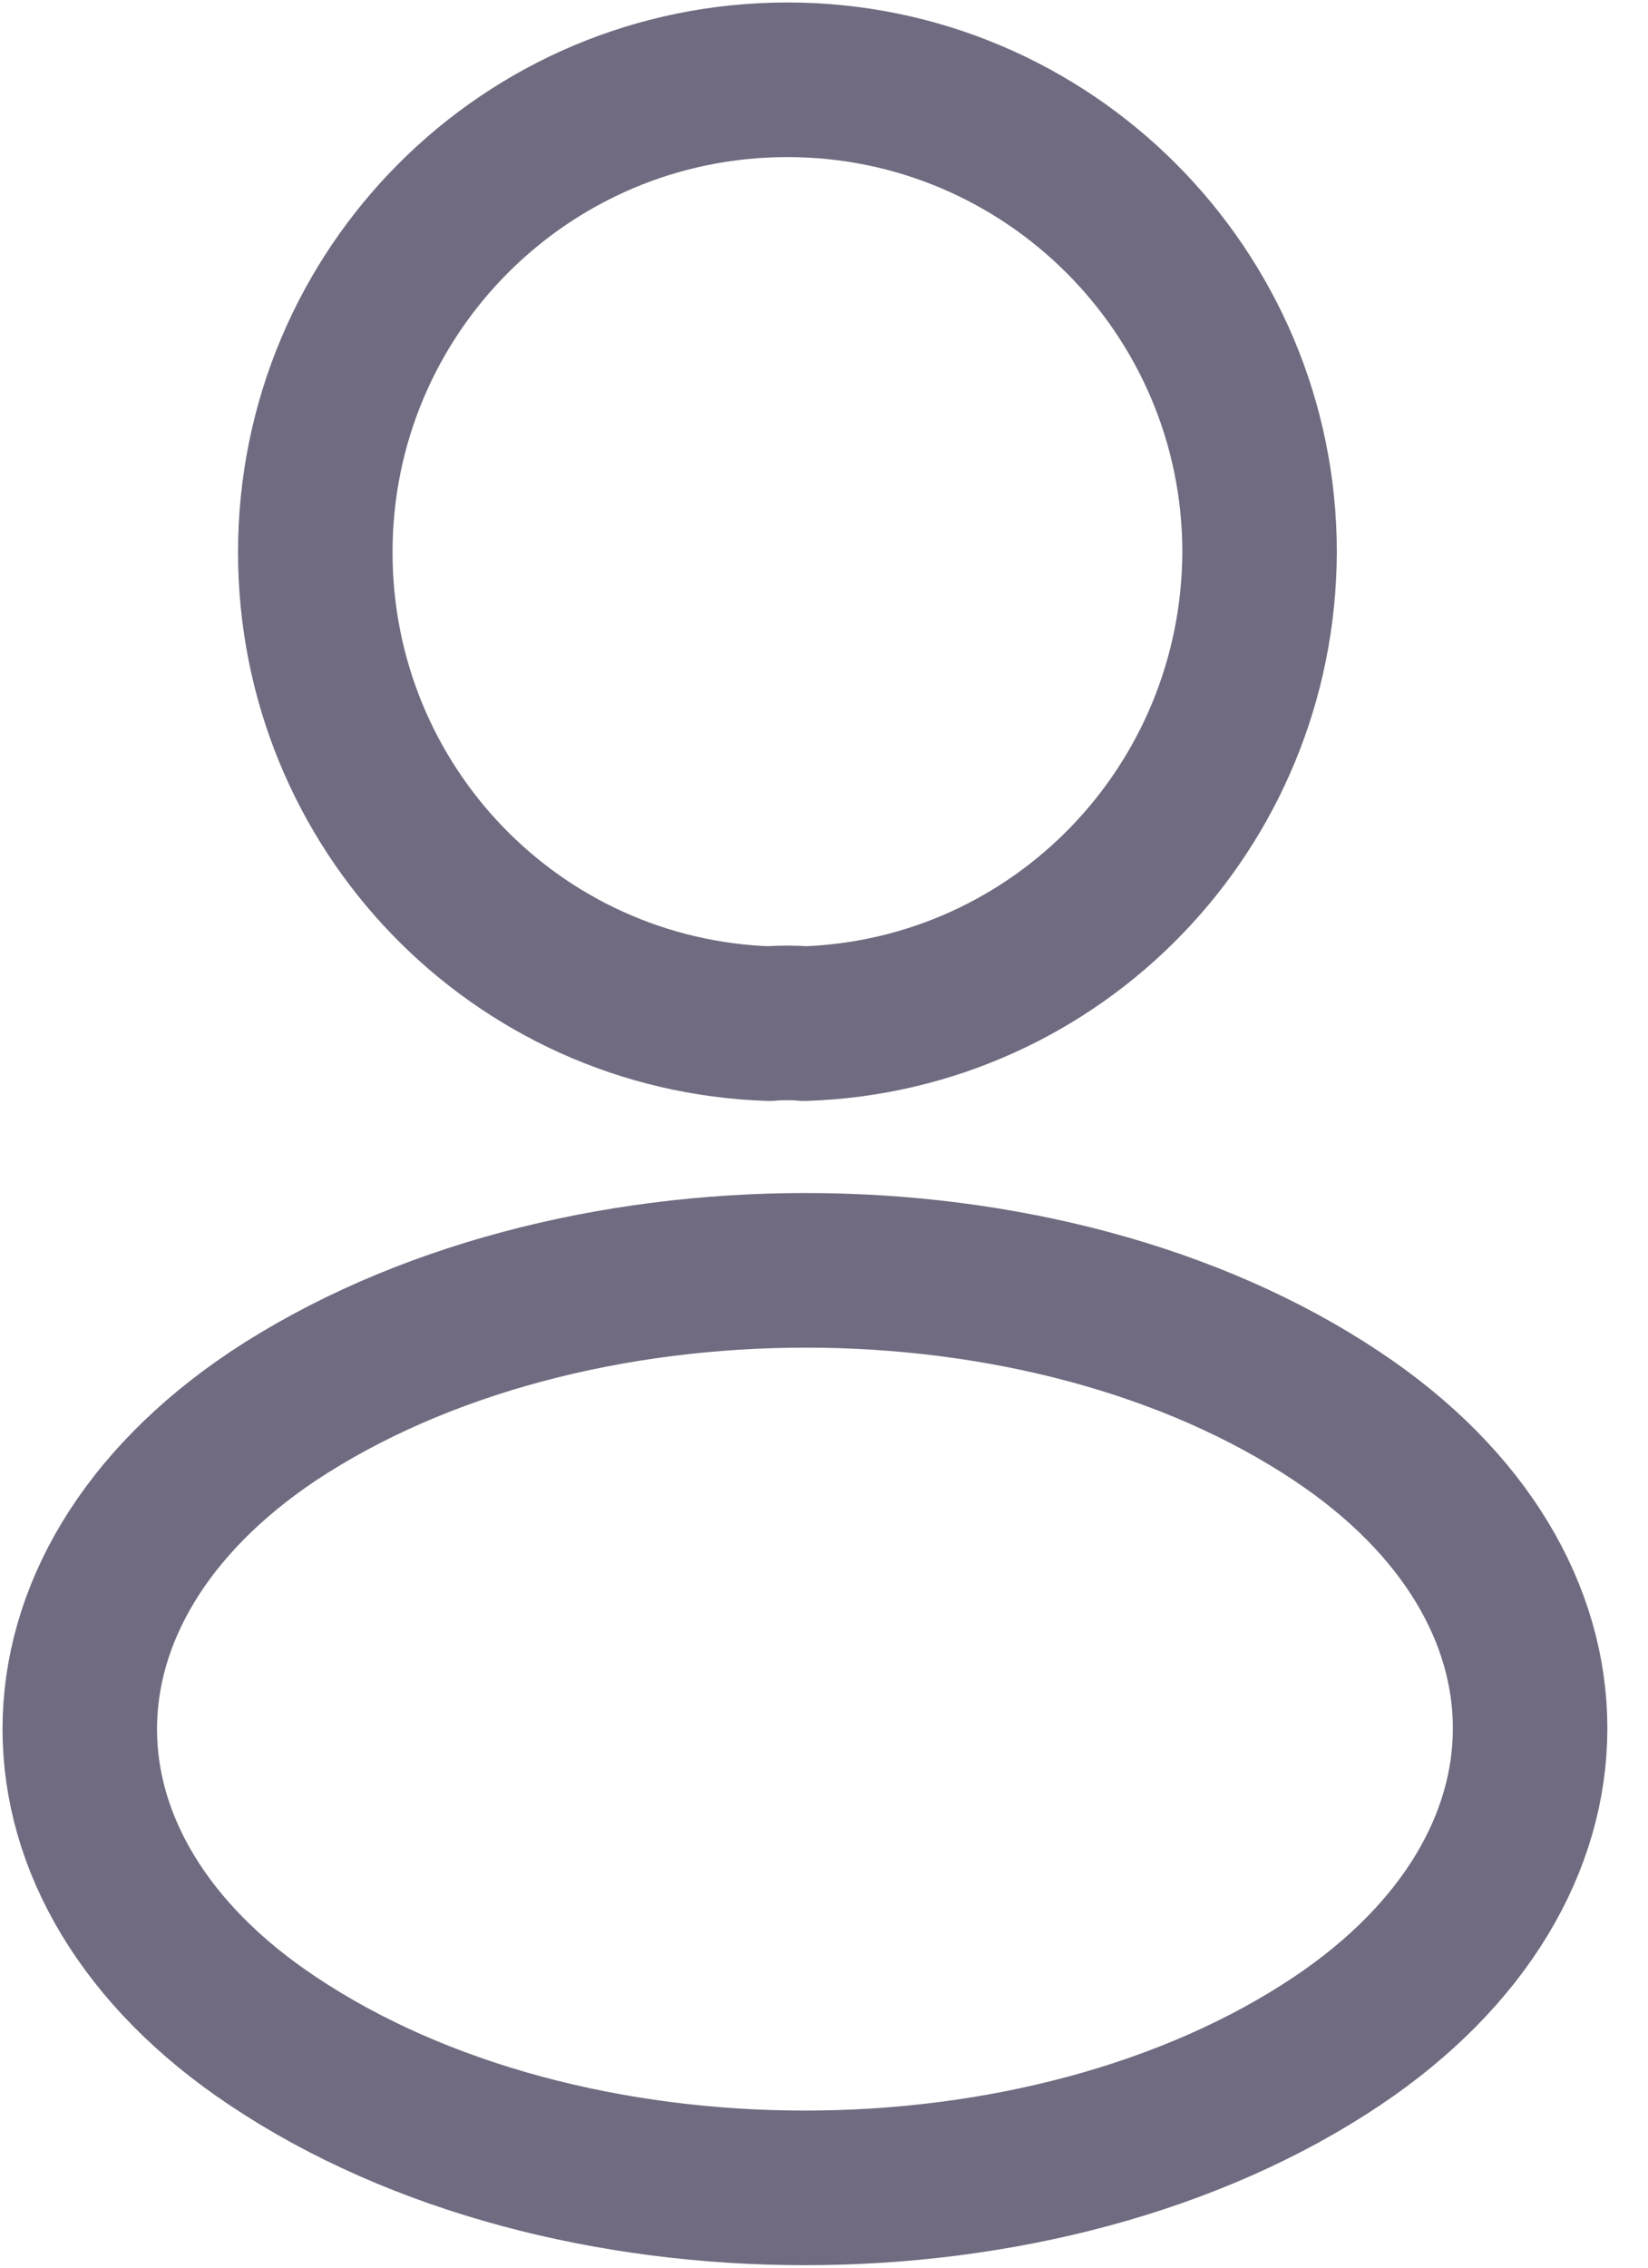
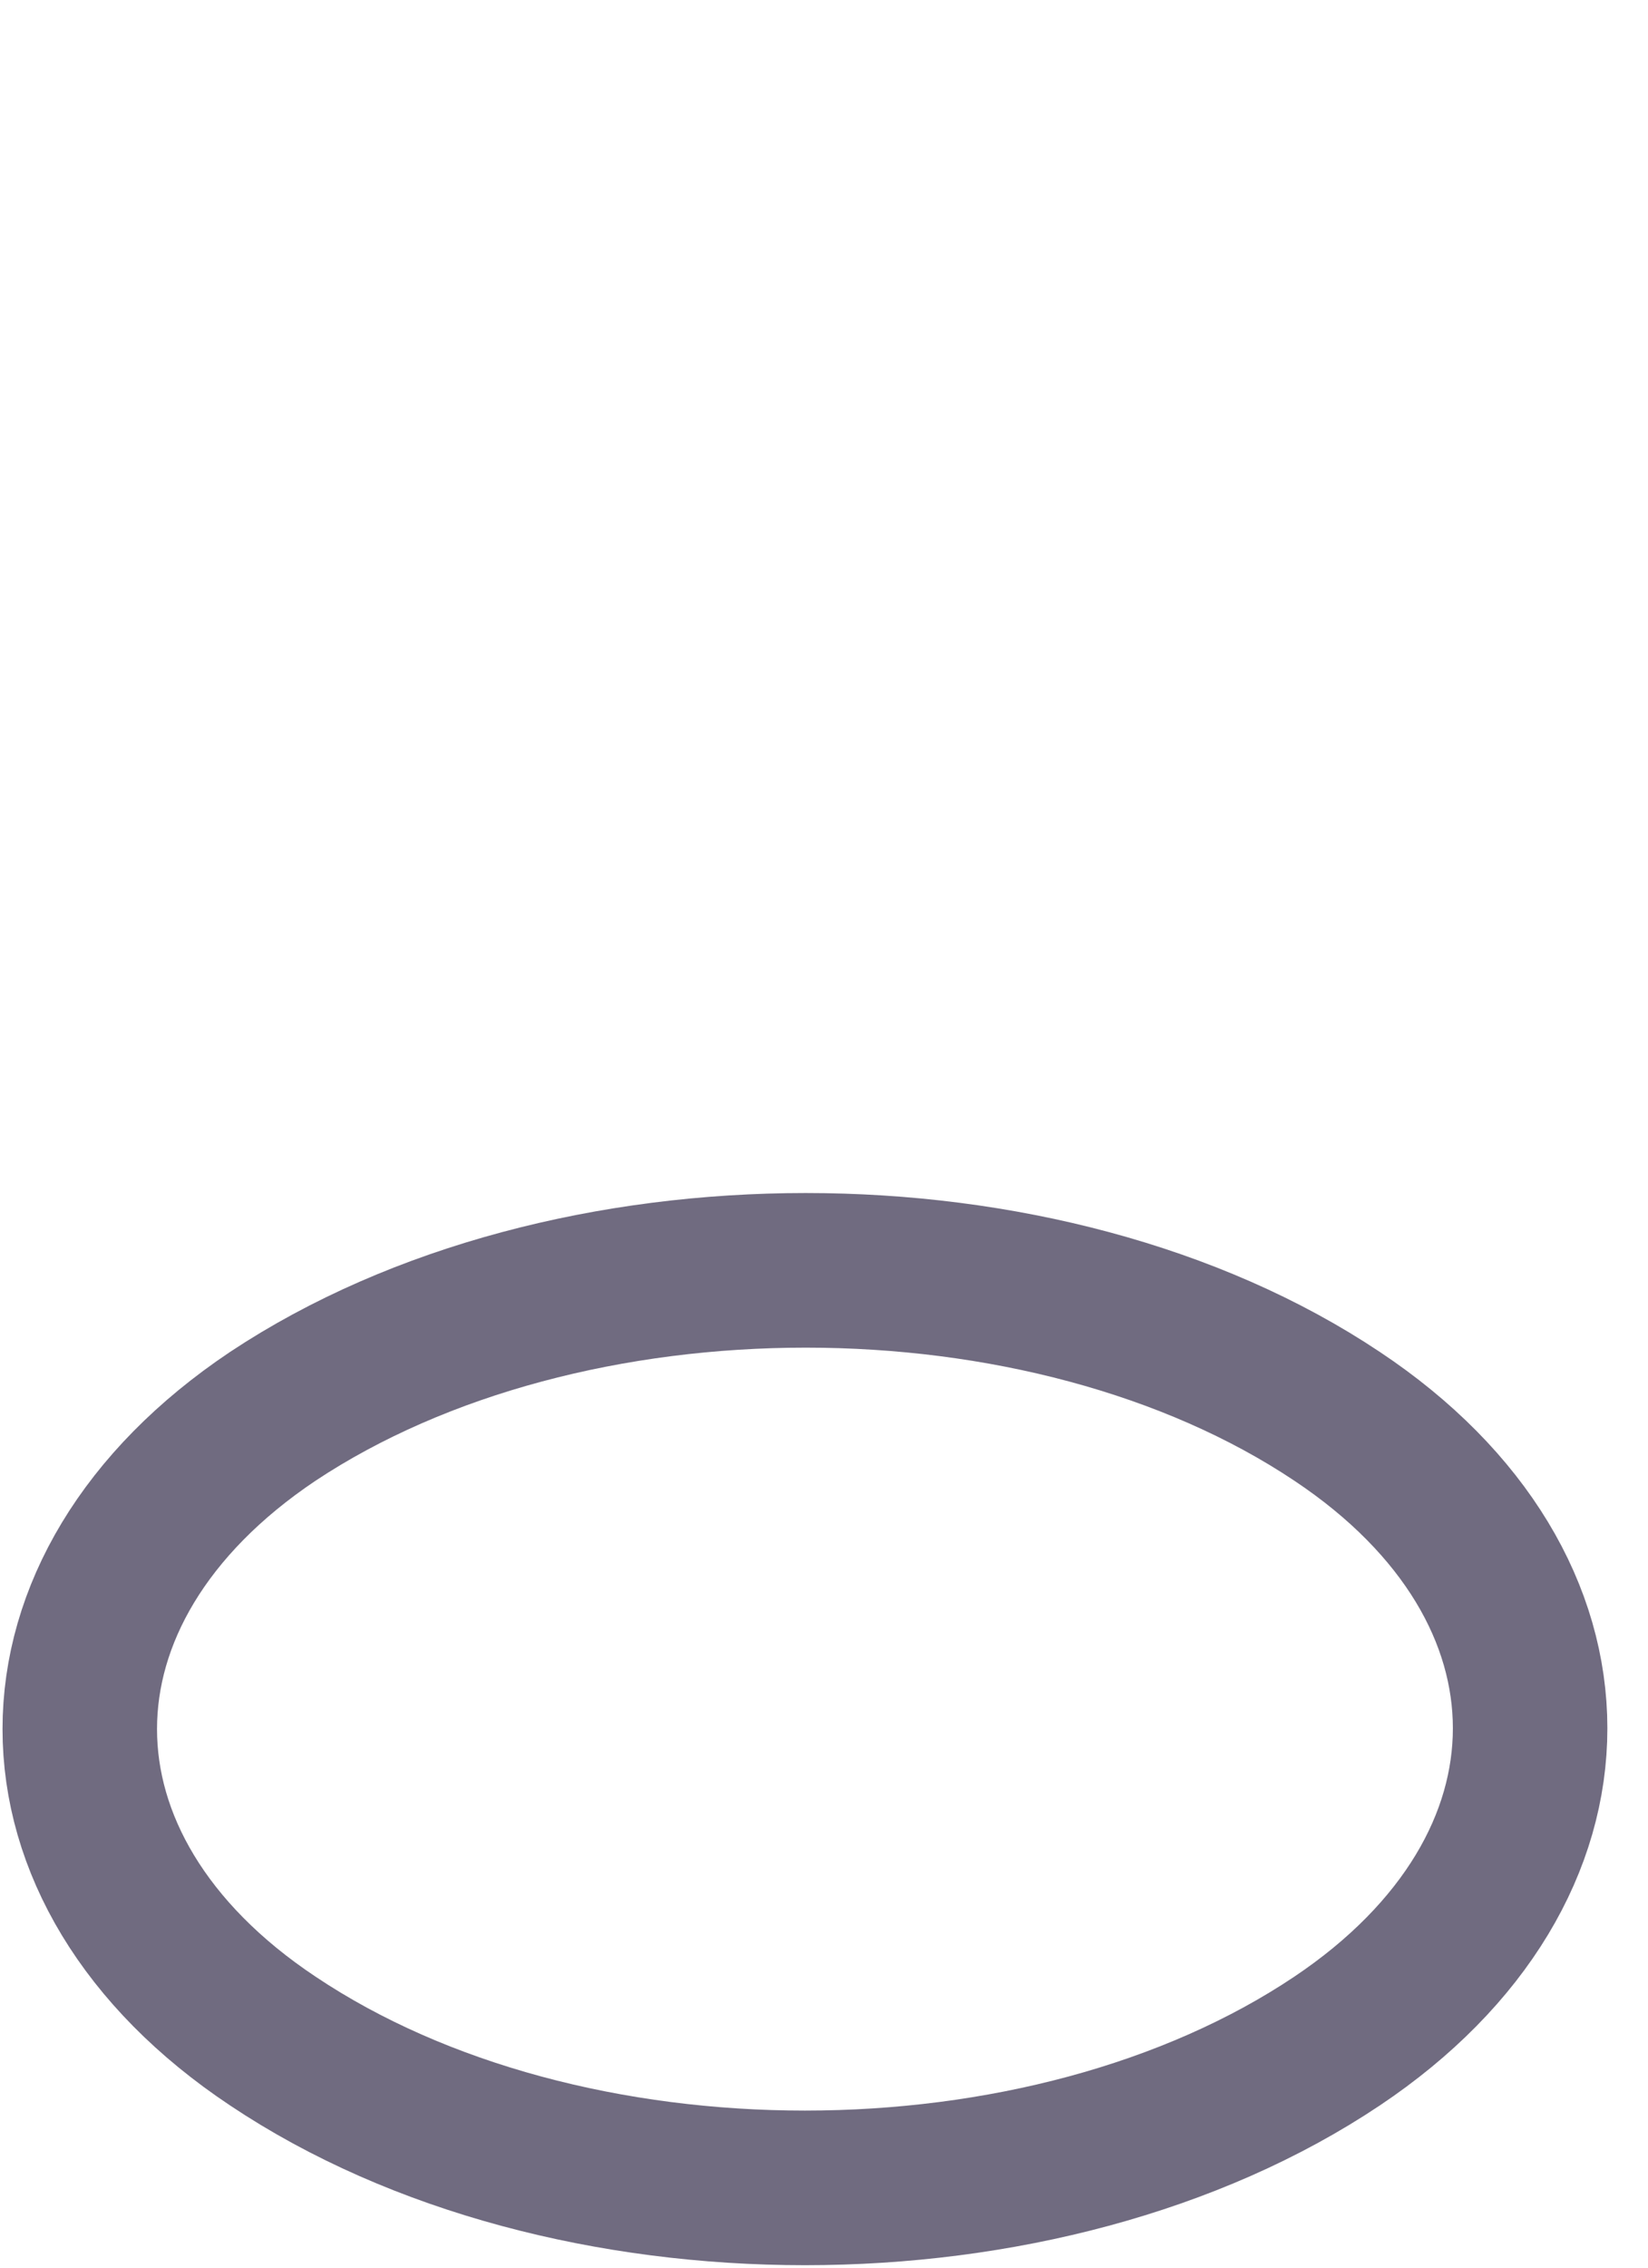
<svg xmlns="http://www.w3.org/2000/svg" width="16" height="22" viewBox="0 0 16 22" fill="none">
  <g id="profile">
-     <path id="Vector" d="M7.81 9.931C7.707 9.921 7.583 9.921 7.469 9.931C5.012 9.849 3.061 7.836 3.061 5.358C3.061 2.829 5.105 0.774 7.645 0.774C10.174 0.774 12.229 2.829 12.229 5.358C12.218 7.836 10.267 9.849 7.81 9.931Z" stroke="#706B80" stroke-width="1.5" stroke-linecap="round" stroke-linejoin="round" />
    <path id="Vector_2" d="M2.648 13.741C0.15 15.413 0.15 18.139 2.648 19.801C5.487 21.701 10.143 21.701 12.982 19.801C15.48 18.128 15.48 15.403 12.982 13.741C10.153 11.852 5.497 11.852 2.648 13.741Z" stroke="#706B80" stroke-width="1.5" stroke-linecap="round" stroke-linejoin="round" />
  </g>
</svg>